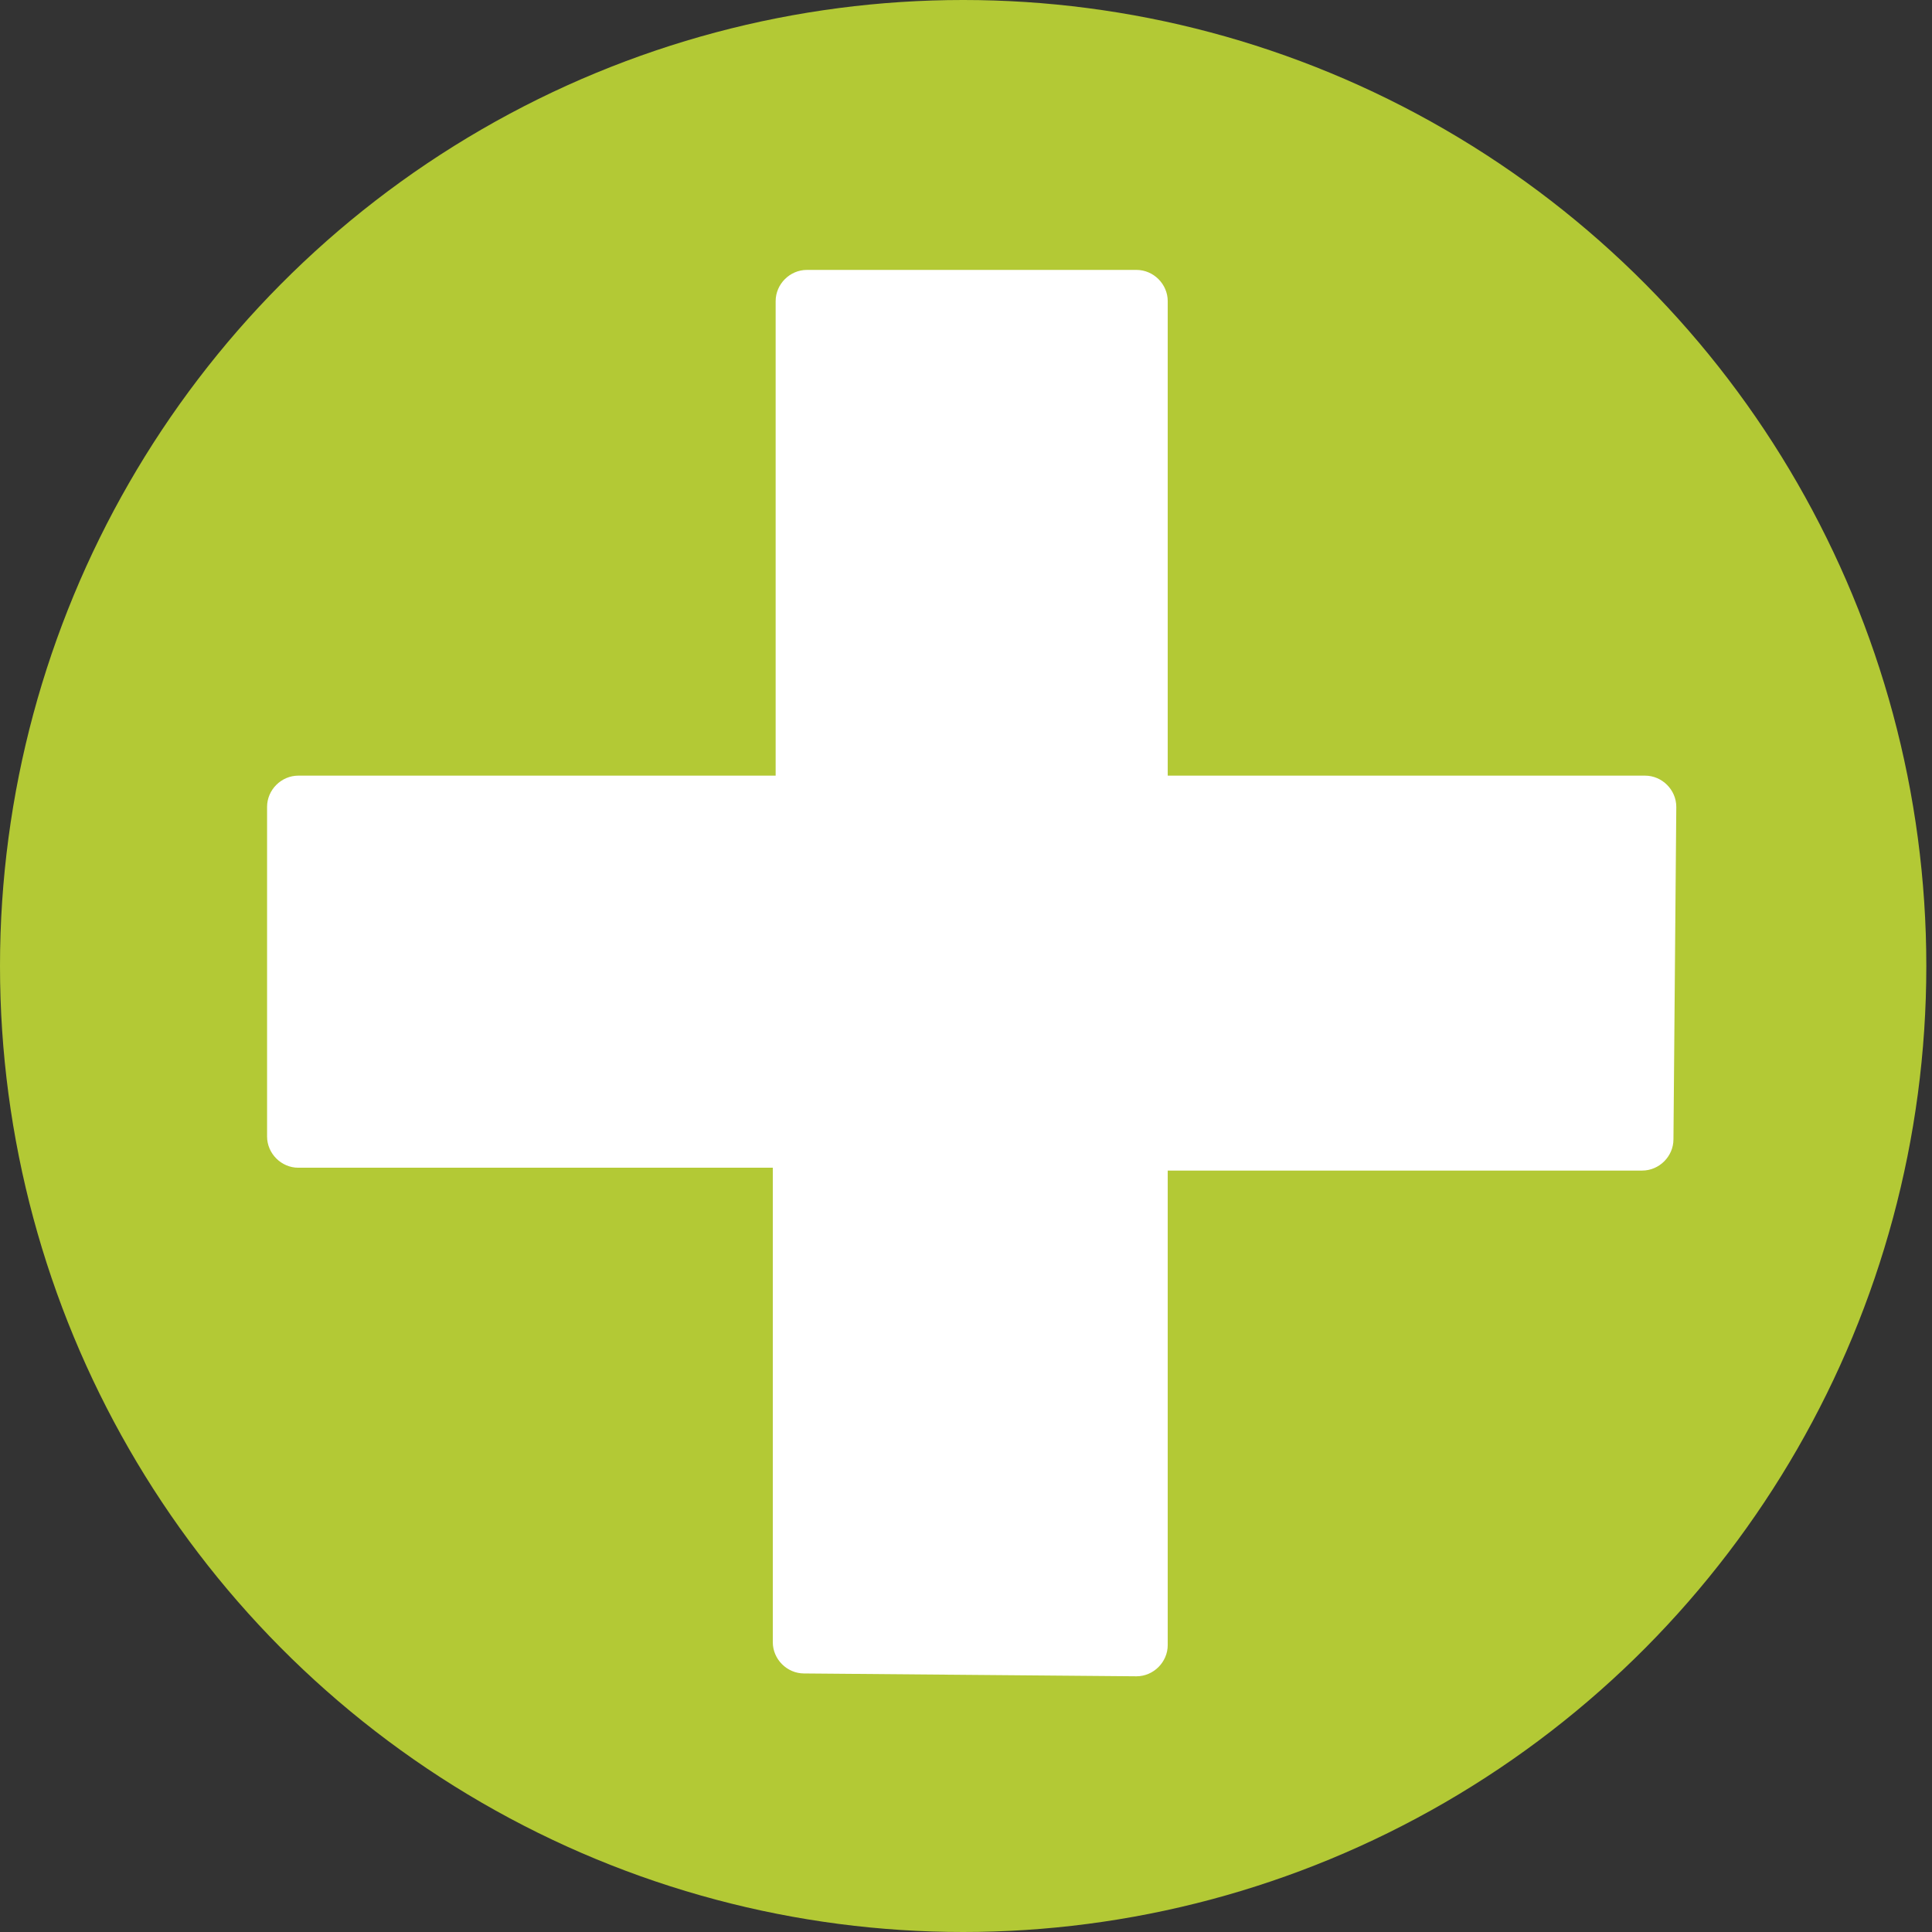
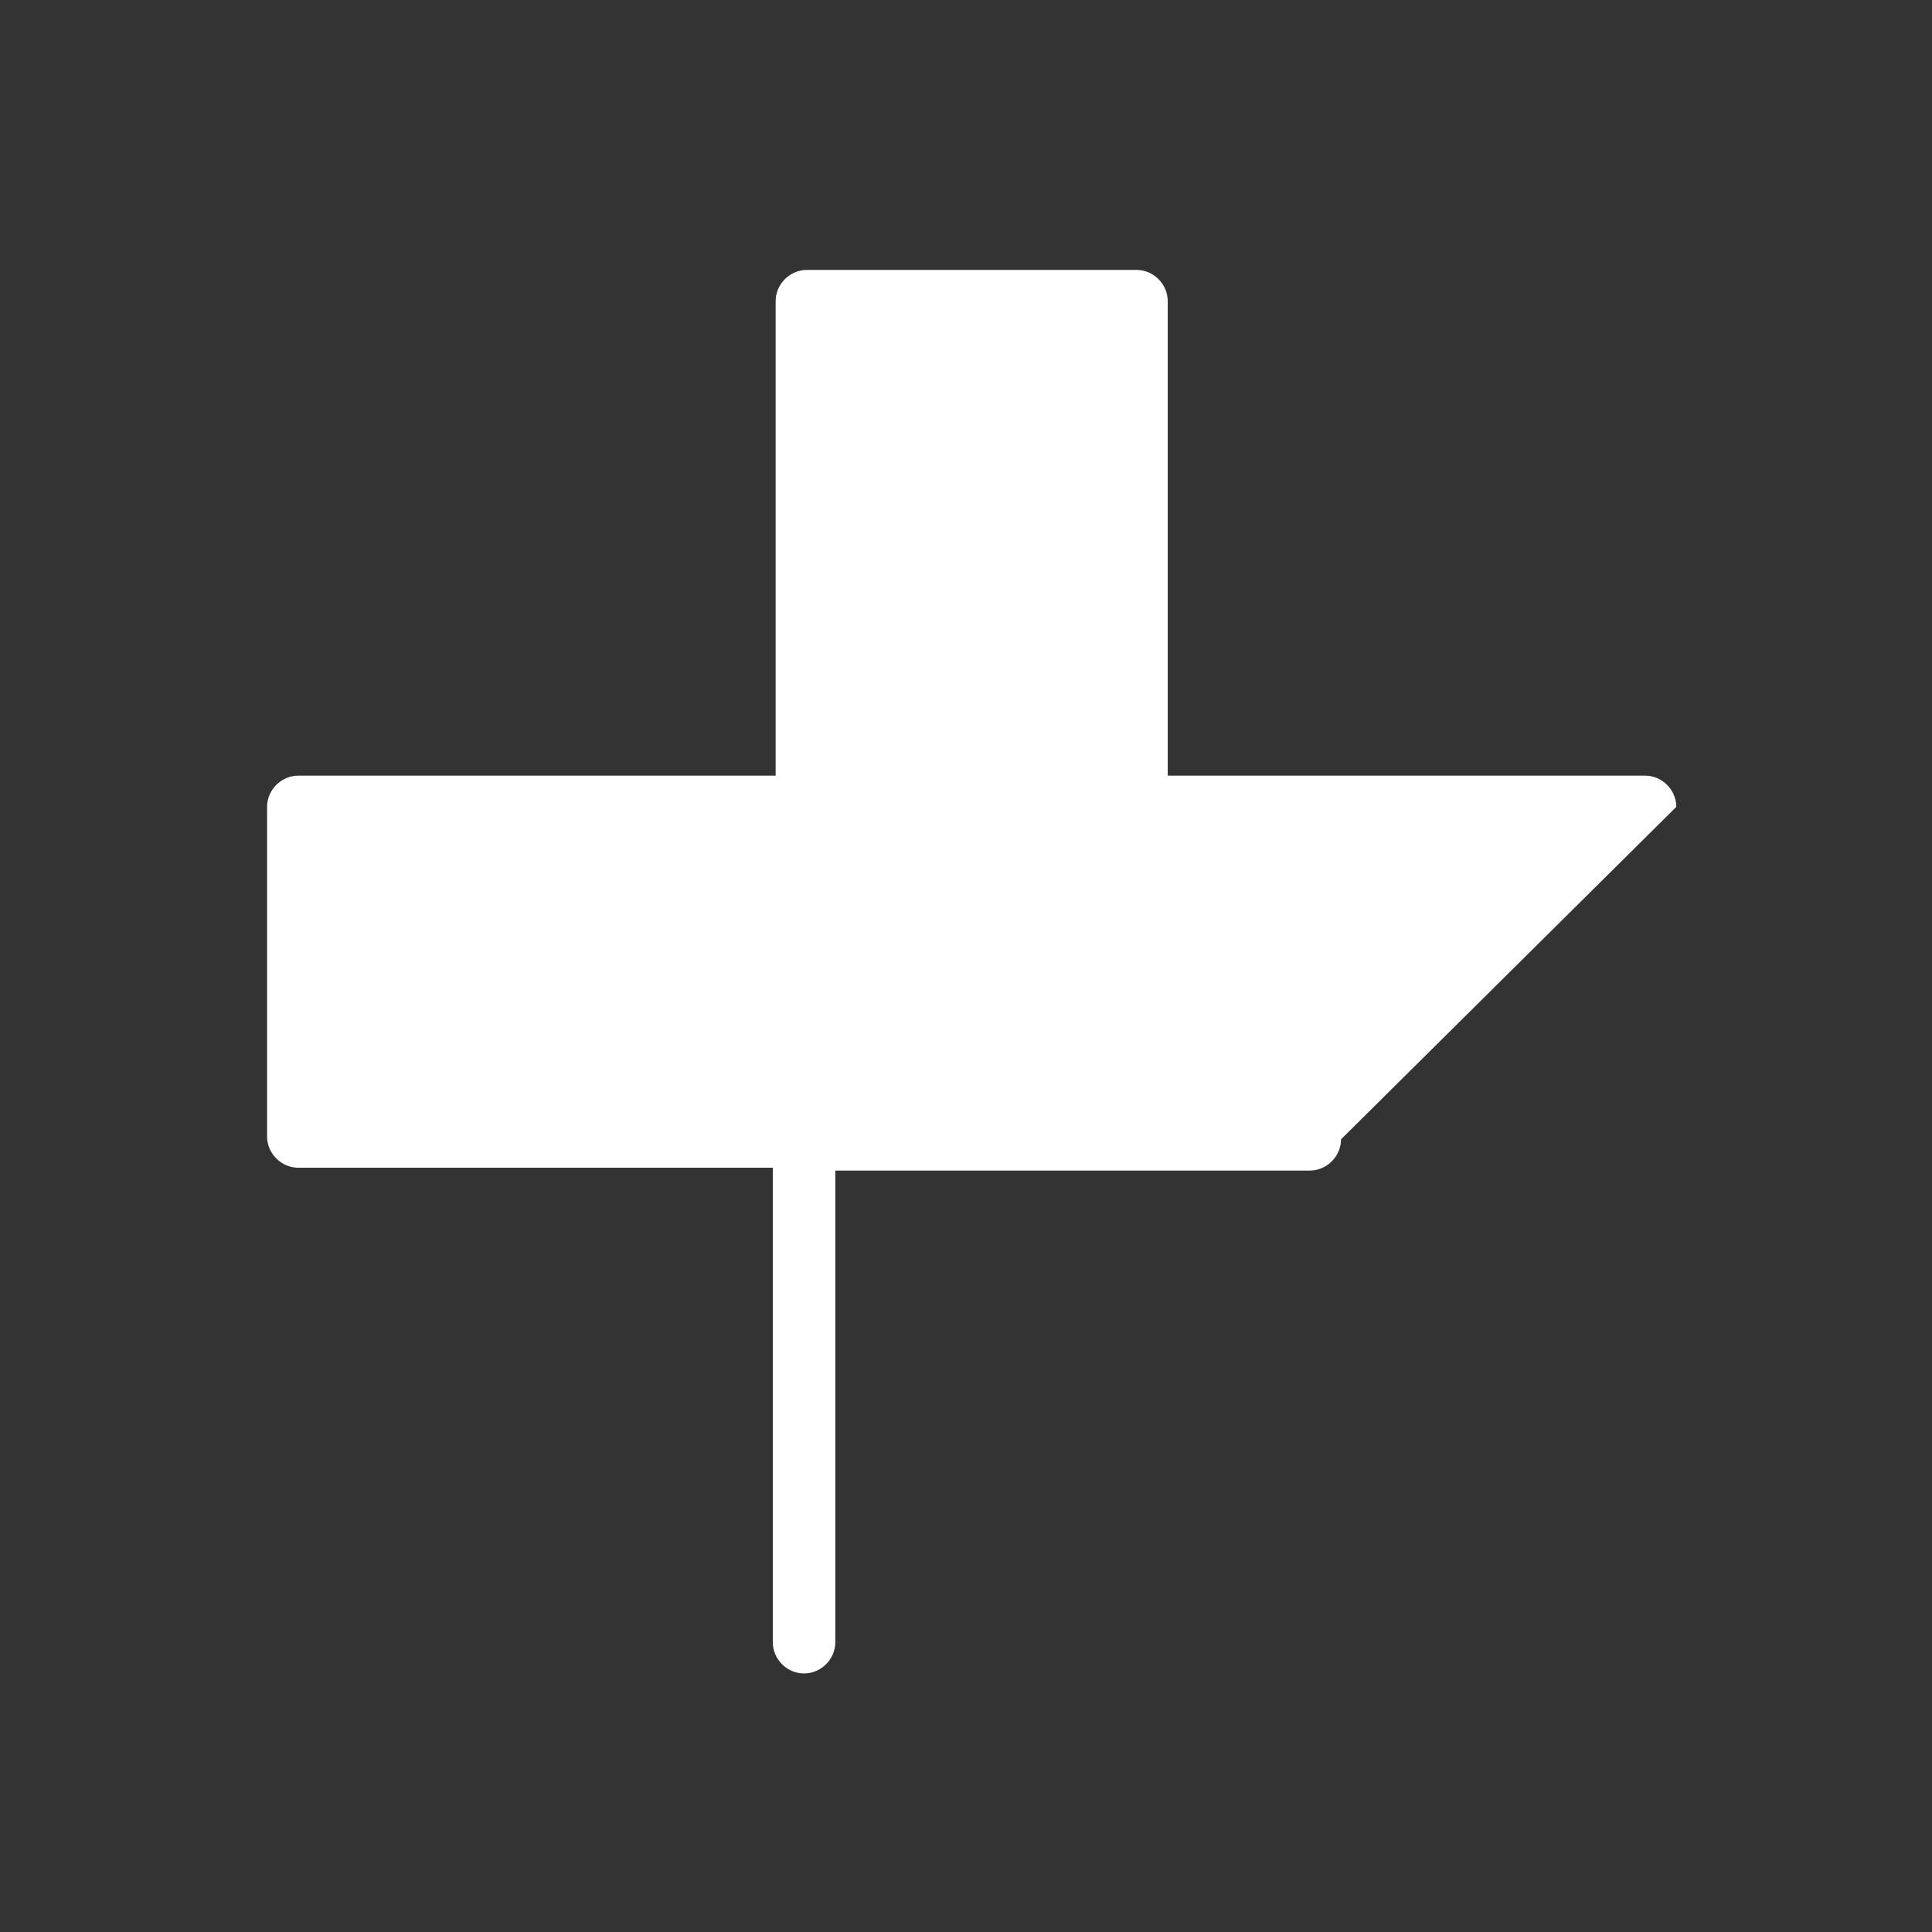
<svg xmlns="http://www.w3.org/2000/svg" id="Layer_1" x="0px" y="0px" viewBox="0 0 68 68" style="enable-background:new 0 0 68 68;" xml:space="preserve">
  <rect x="0" y="0" width="68" height="68" fill="#333333" stroke="none" />
  <style type="text/css"> .st0{fill:#B3C935;} .st1{fill:#FFFFFF;} </style>
-   <ellipse class="st0" cx="33.9" cy="34" rx="33.9" ry="34" />
-   <path id="Health" class="st1" d="M59,28.4c0-0.6-0.5-1.1-1.1-1.1H41.1V10.6c0-0.6-0.5-1.1-1.1-1.1l-11.6,0c-0.6,0-1.1,0.5-1.1,1.1 v16.7H10.5c-0.6,0-1.1,0.5-1.1,1.1V40c0,0.6,0.5,1.1,1.1,1.1h16.7v16.7c0,0.6,0.5,1.1,1.1,1.1L40,59c0.6,0,1.1-0.5,1.1-1.1V41.2 h16.7c0.6,0,1.1-0.5,1.1-1.1L59,28.4z" />
+   <path id="Health" class="st1" d="M59,28.4c0-0.6-0.5-1.1-1.1-1.1H41.1V10.6c0-0.6-0.5-1.1-1.1-1.1l-11.6,0c-0.6,0-1.1,0.5-1.1,1.1 v16.7H10.5c-0.6,0-1.1,0.5-1.1,1.1V40c0,0.6,0.5,1.1,1.1,1.1h16.7v16.7c0,0.6,0.5,1.1,1.1,1.1c0.6,0,1.1-0.5,1.1-1.1V41.2 h16.7c0.6,0,1.1-0.5,1.1-1.1L59,28.4z" />
</svg>